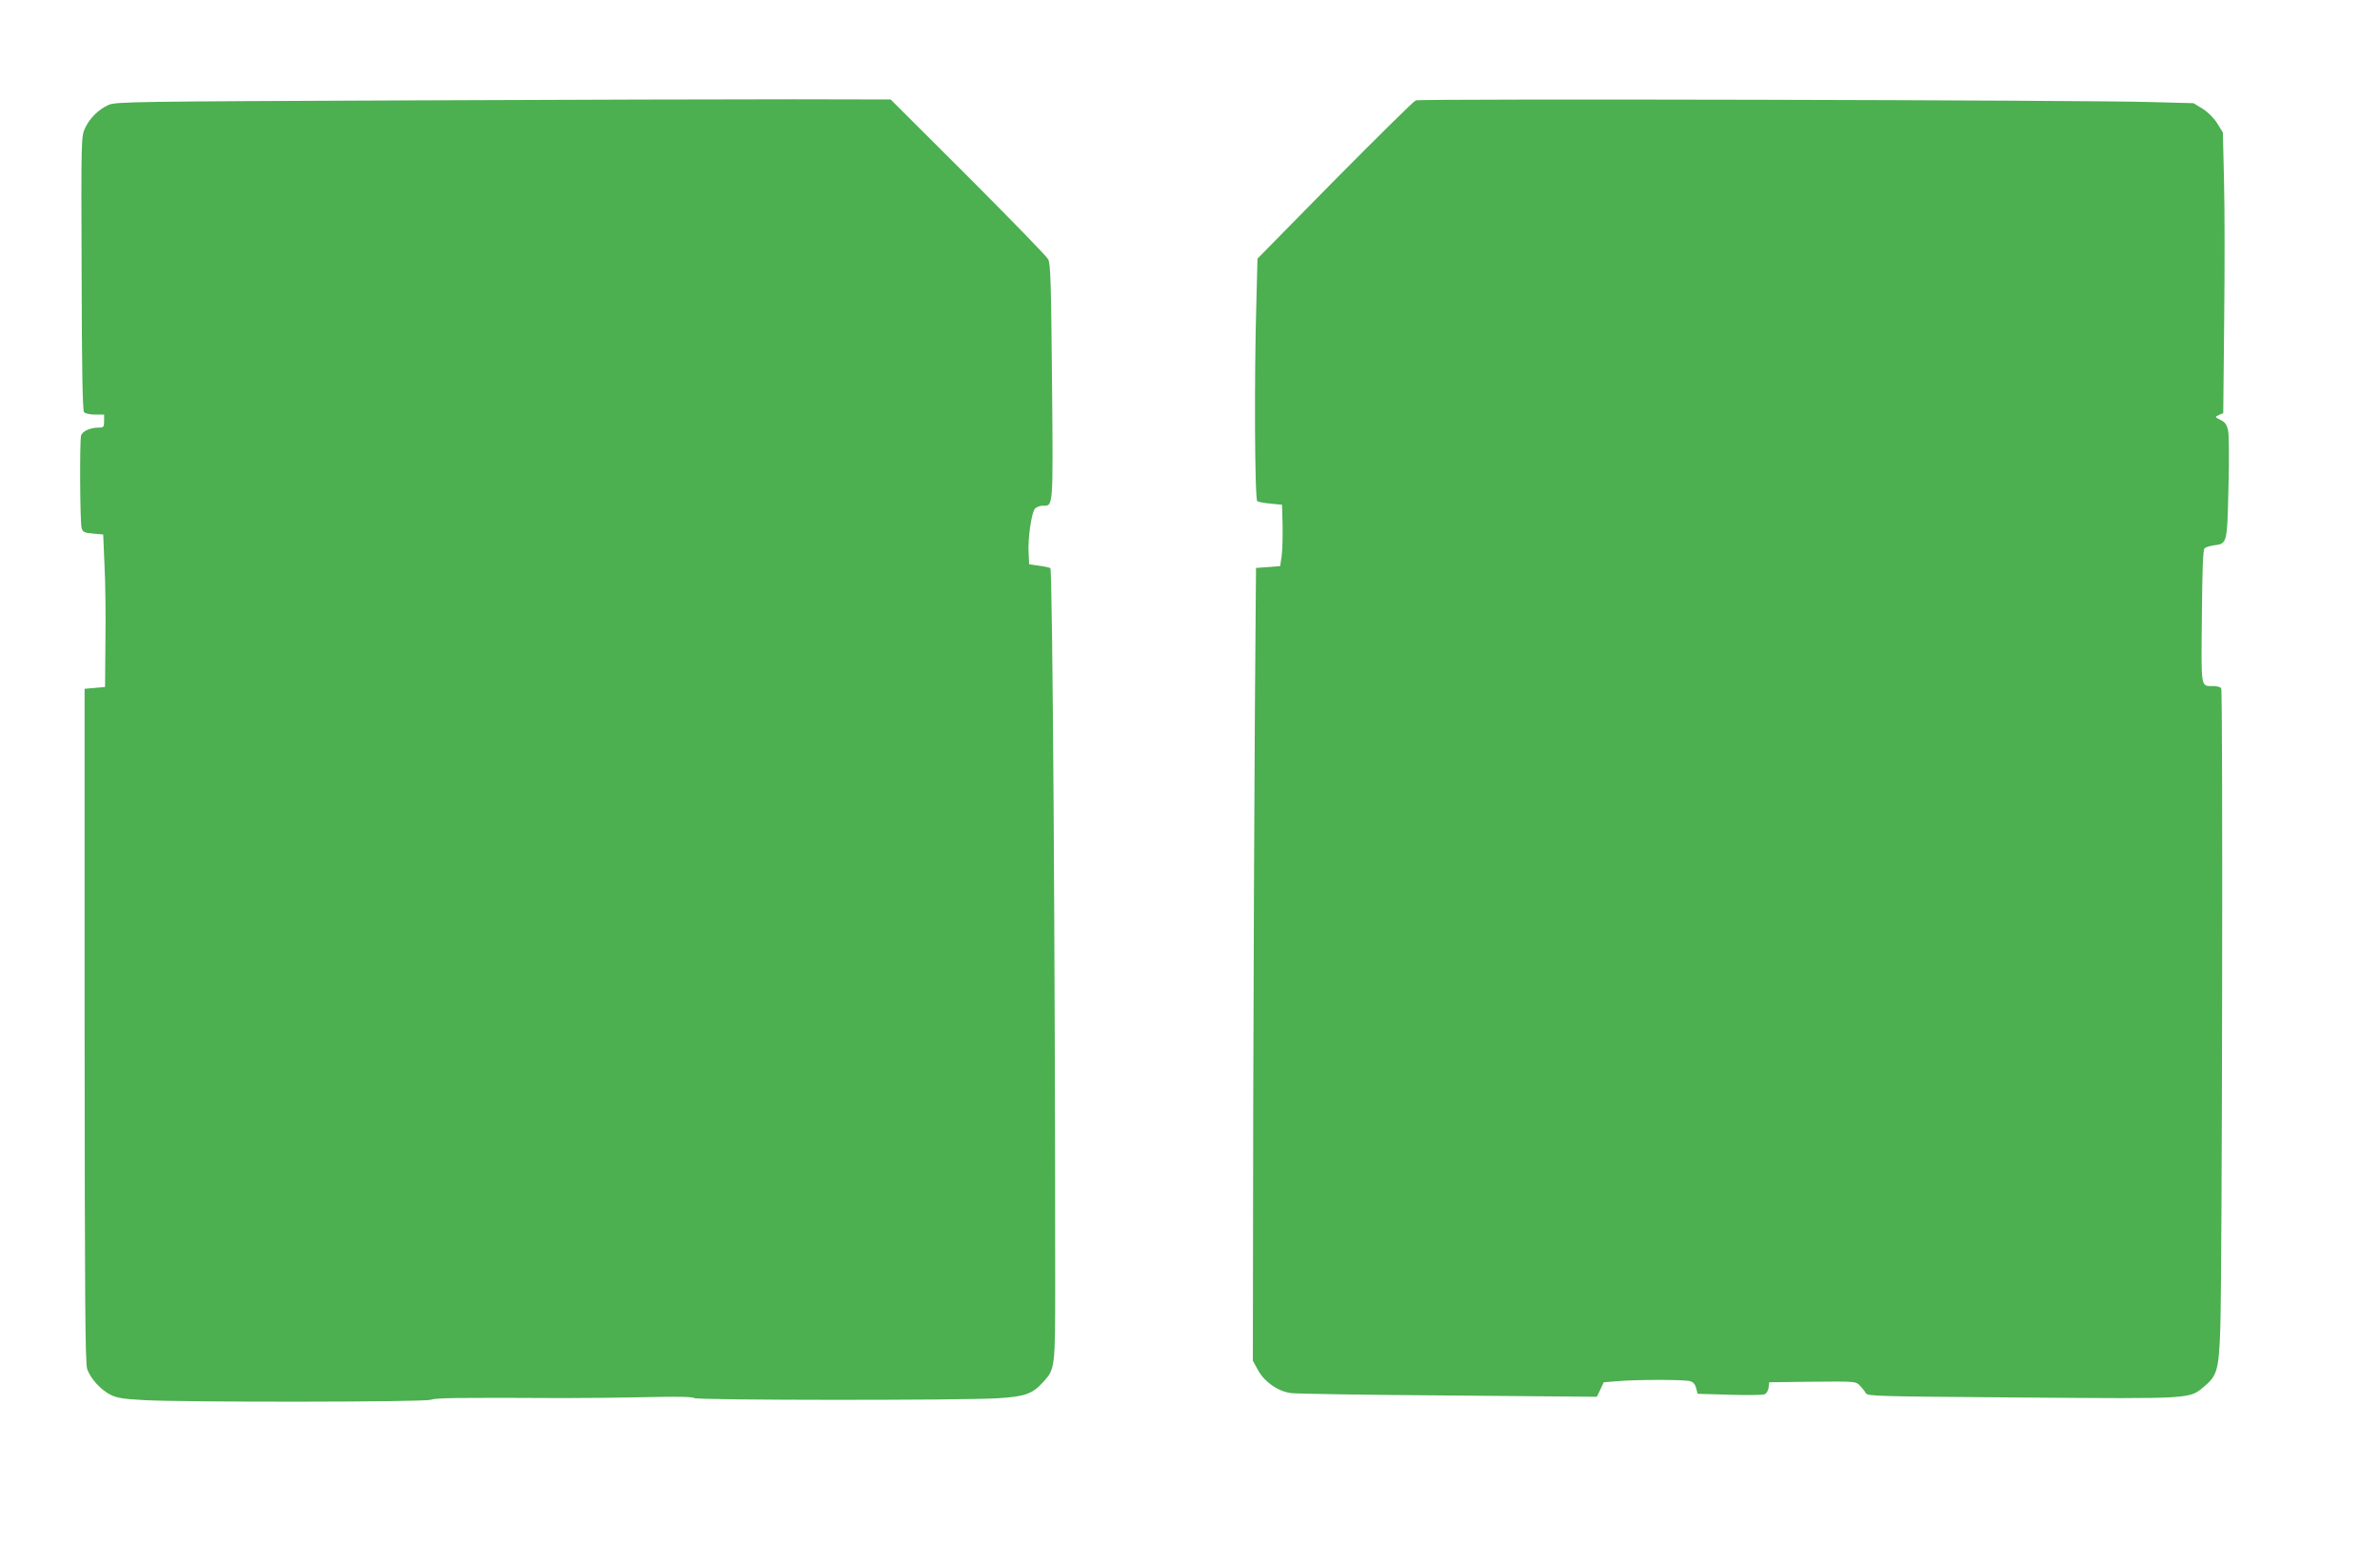
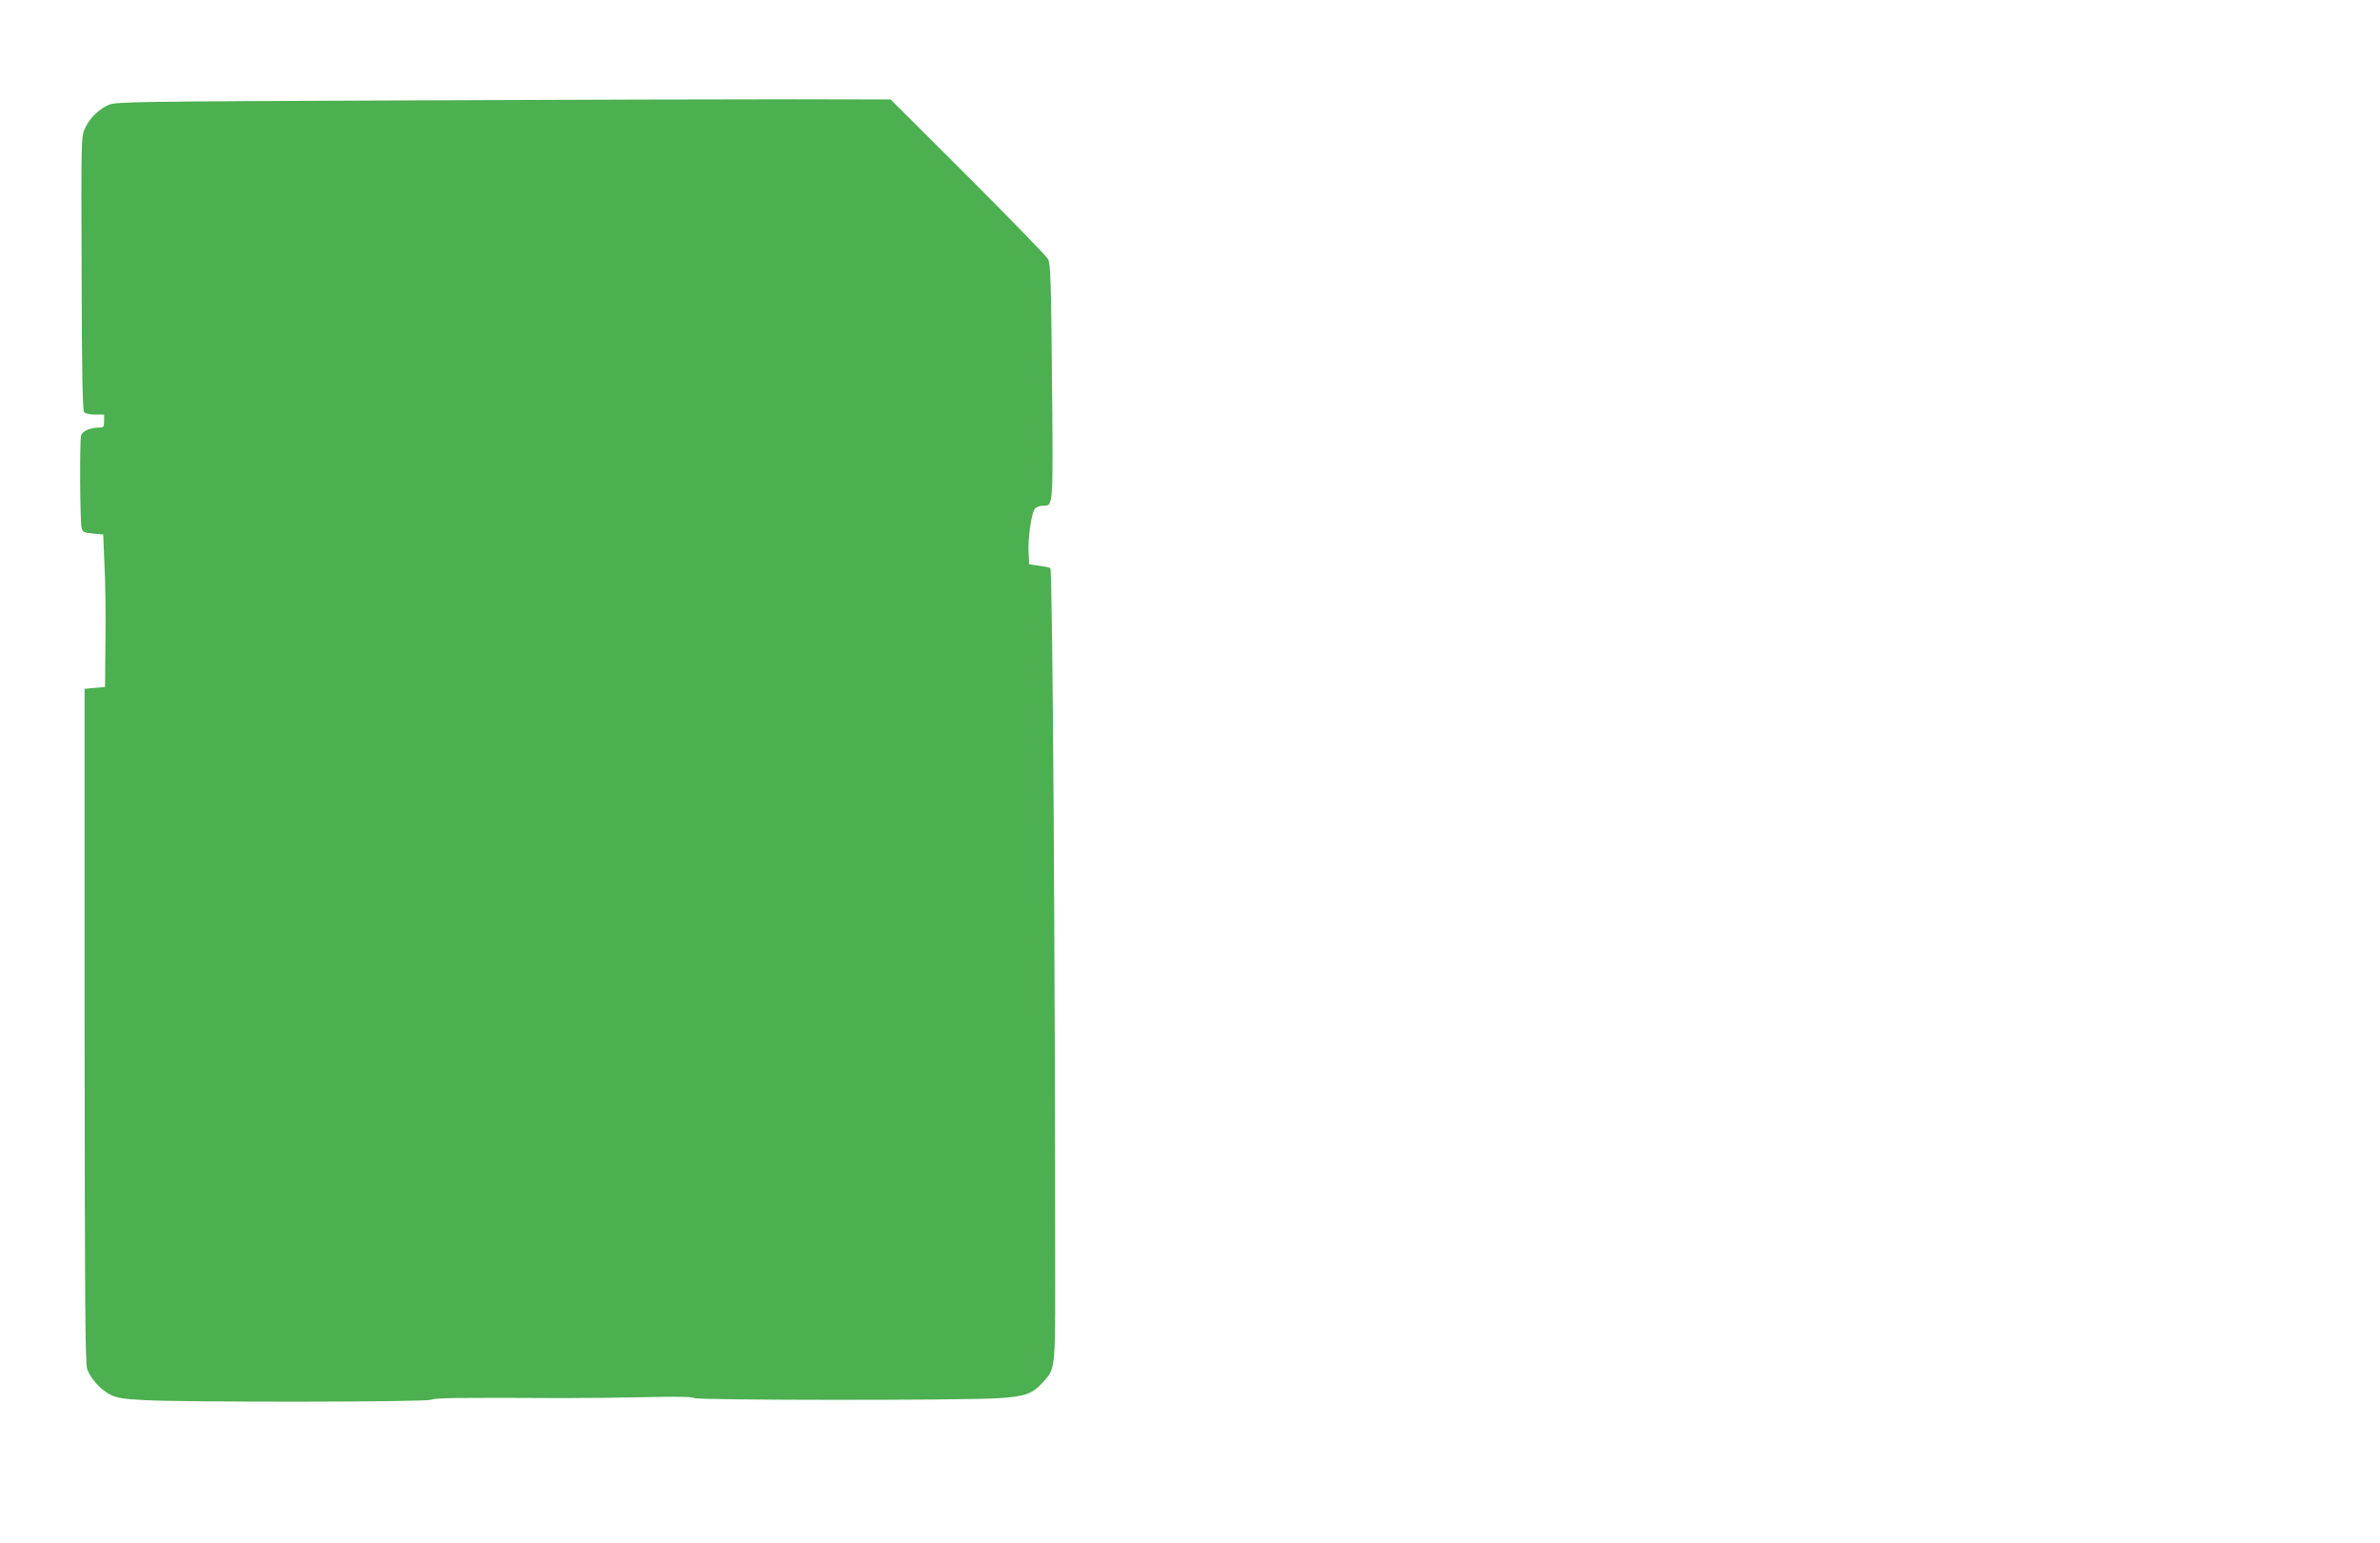
<svg xmlns="http://www.w3.org/2000/svg" version="1.0" width="1280pt" height="830pt" viewBox="0 0 1280 830" preserveAspectRatio="xMidYMid meet">
  <g transform="translate(0,830) scale(0.1,-0.1)" fill="#4caf50" stroke="none">
    <path d="M2185 7760 c-1456 -6 -1563 -7 -1600 -24 -54 -23 -103 -72 -128 -126 -20 -44 -21 -57 -18 -779 1 -511 5 -739 13 -748 6 -7 31 -13 59 -13 l49 0 0 -35 c0 -32 -3 -35 -29 -35 -46 0 -88 -19 -95 -43 -8 -30 -6 -466 3 -497 6 -22 14 -26 61 -30 l55 -5 7 -165 c5 -91 7 -275 5 -410 l-2 -245 -55 -5 -55 -5 0 -1810 c1 -1484 3 -1817 14 -1849 17 -50 73 -112 125 -138 33 -17 69 -23 181 -29 226 -12 1509 -11 1542 2 27 10 127 12 713 9 113 0 315 2 449 5 162 4 248 2 255 -5 12 -12 1429 -13 1631 -1 148 9 188 23 247 89 62 69 63 73 63 527 0 1716 -14 3838 -26 3849 -3 3 -30 9 -60 13 l-54 8 -3 60 c-5 78 16 222 35 240 8 8 27 15 42 15 56 0 55 -22 49 664 -5 543 -8 637 -21 662 -9 16 -203 216 -431 444 l-416 415 -523 1 c-287 0 -1224 -2 -2082 -6z" />
-     <path d="M7614 7760 c-11 -4 -207 -198 -436 -429 l-415 -422 -6 -232 c-12 -403 -9 -1065 5 -1073 6 -4 39 -10 72 -13 l61 -6 3 -110 c1 -60 -1 -135 -5 -165 l-8 -55 -65 -5 -65 -5 -6 -760 c-3 -418 -7 -1377 -9 -2132 l-2 -1372 29 -53 c35 -62 107 -112 175 -121 24 -4 404 -10 845 -13 l801 -7 19 39 18 39 75 6 c102 9 359 9 389 0 17 -4 28 -17 33 -37 l8 -31 172 -5 c95 -3 181 -2 190 3 9 5 18 21 20 36 l3 28 233 3 c232 2 233 2 255 -21 12 -13 27 -31 32 -41 9 -16 65 -17 840 -23 920 -7 899 -8 978 58 71 59 80 89 88 309 10 261 15 3433 5 3448 -4 7 -24 12 -44 12 -67 0 -64 -19 -60 373 2 247 6 359 14 367 6 7 30 14 52 17 70 9 70 7 77 308 4 149 3 288 -2 310 -7 31 -16 44 -40 56 -32 16 -32 16 -9 27 l23 10 5 499 c3 274 3 613 -1 754 l-6 256 -30 49 c-19 30 -49 60 -79 79 l-49 30 -226 6 c-355 11 -3934 19 -3957 9z" />
  </g>
</svg>